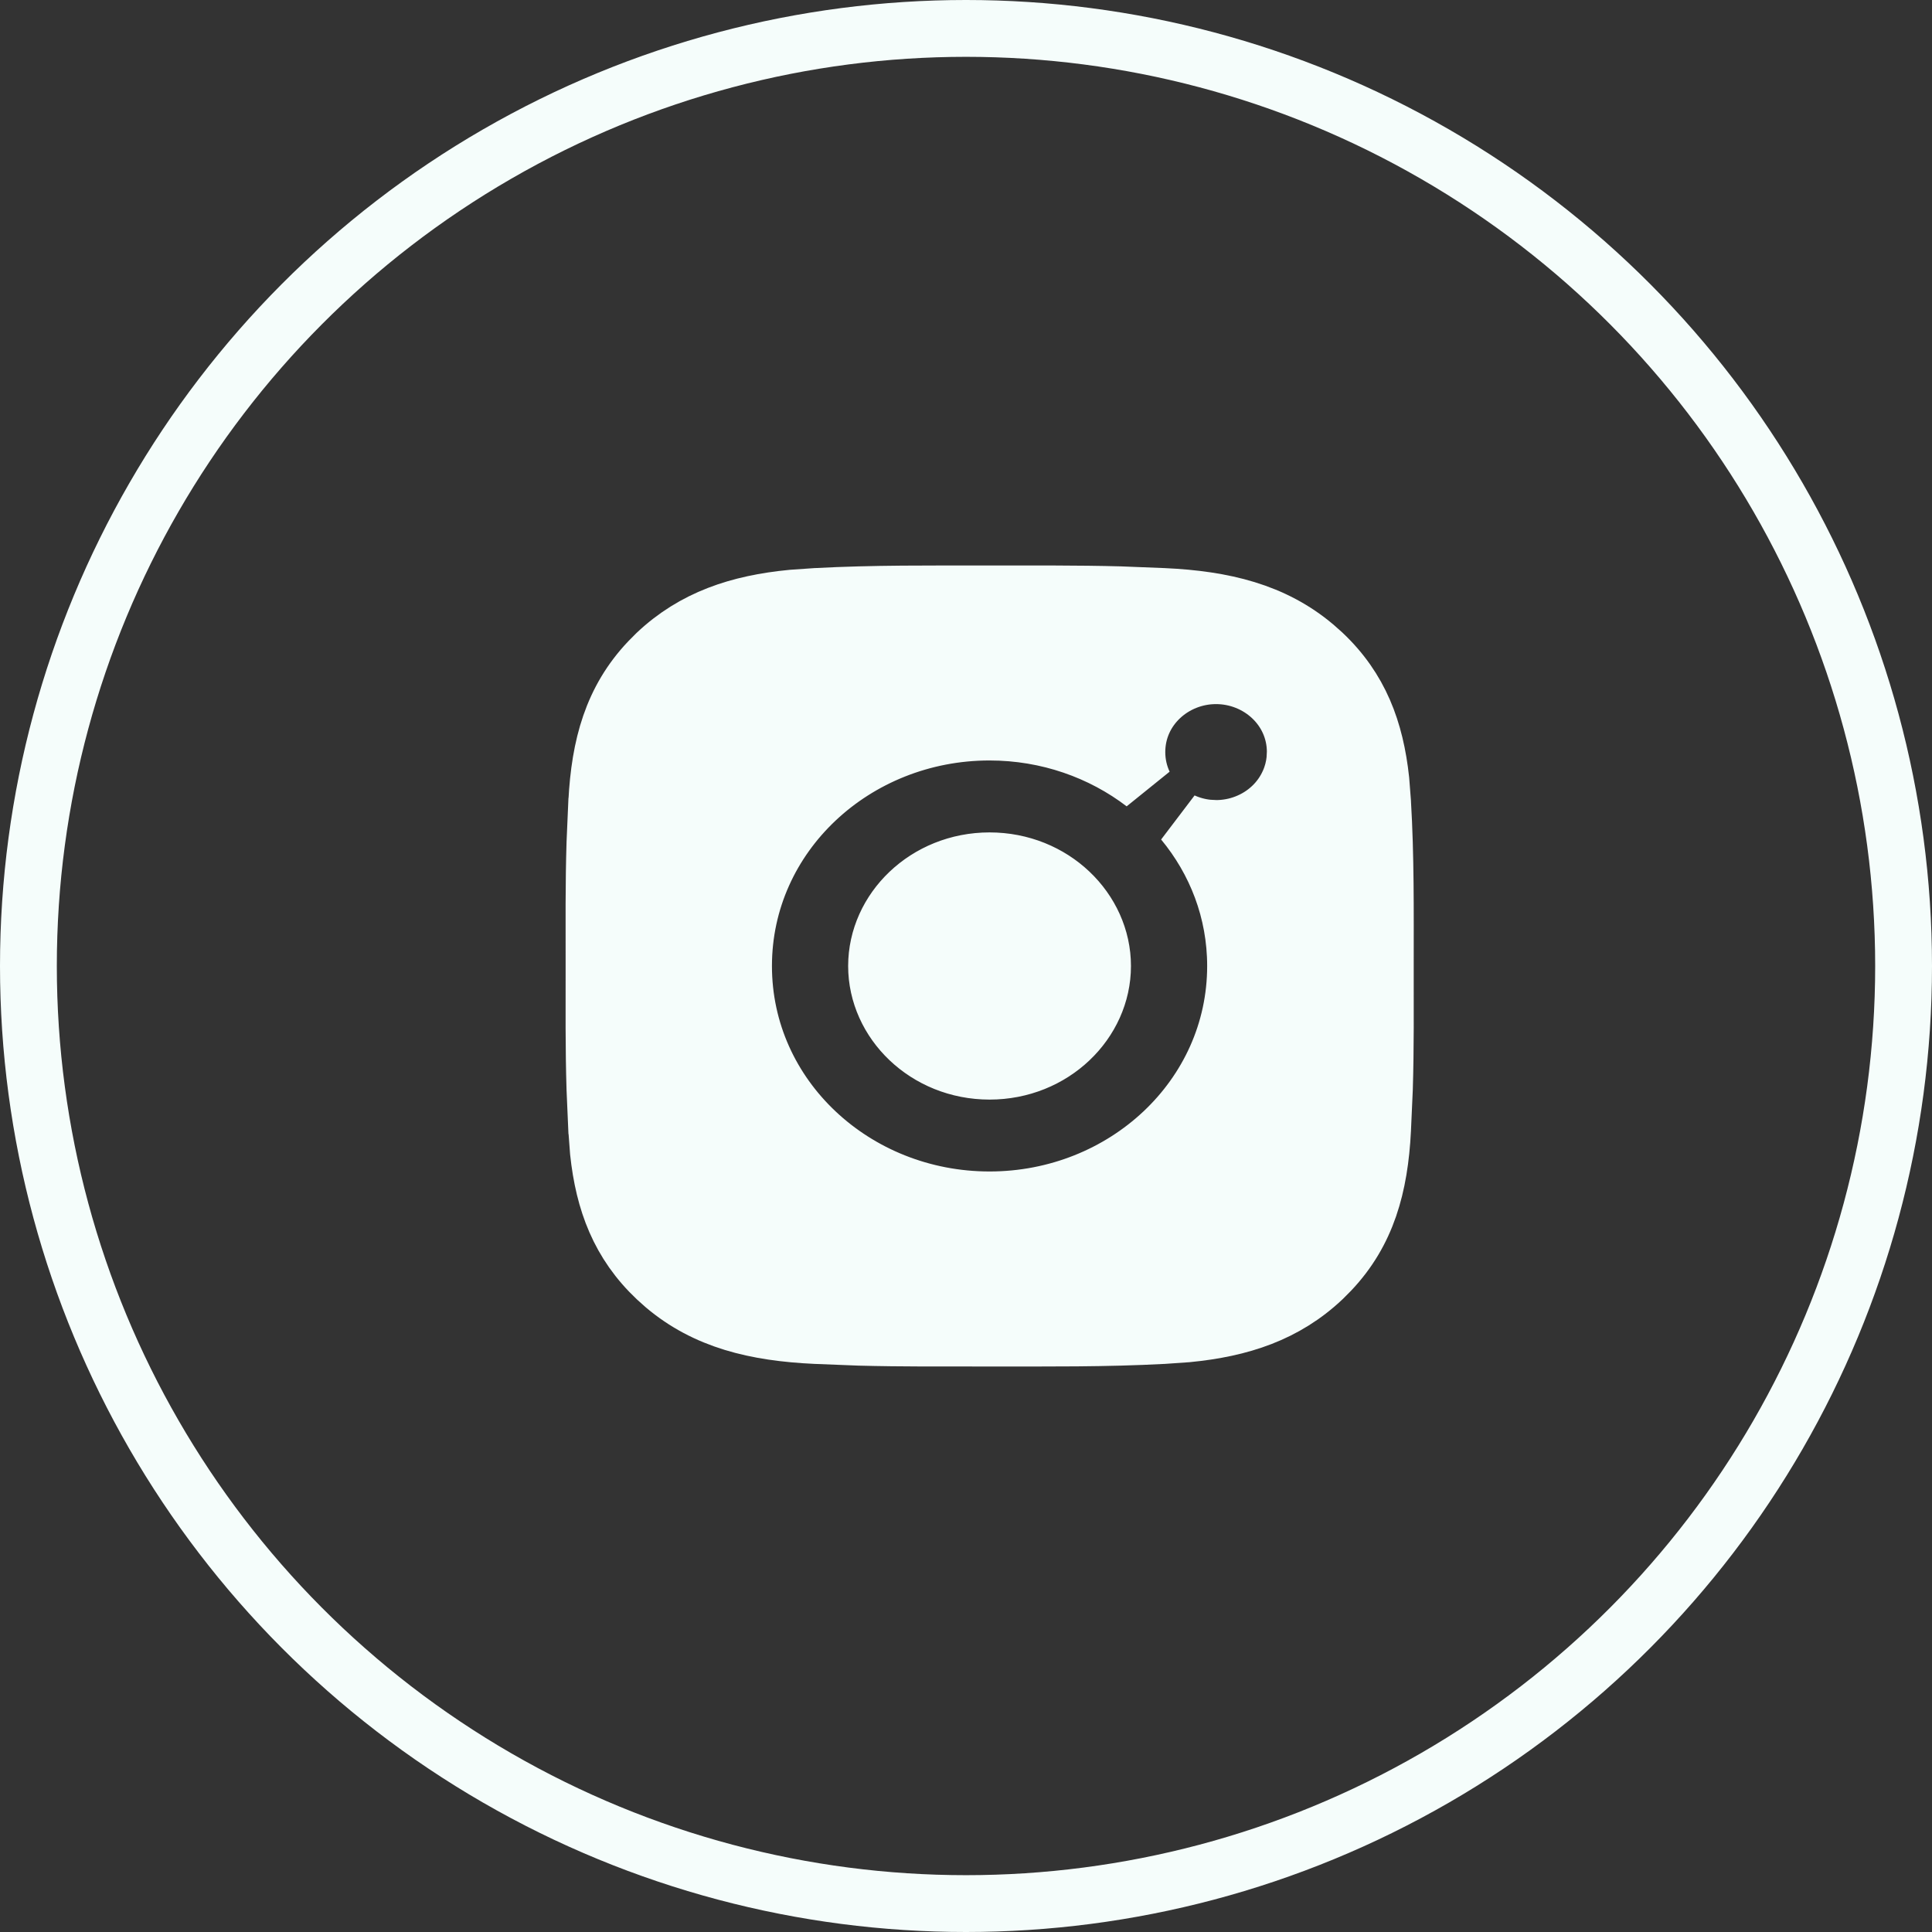
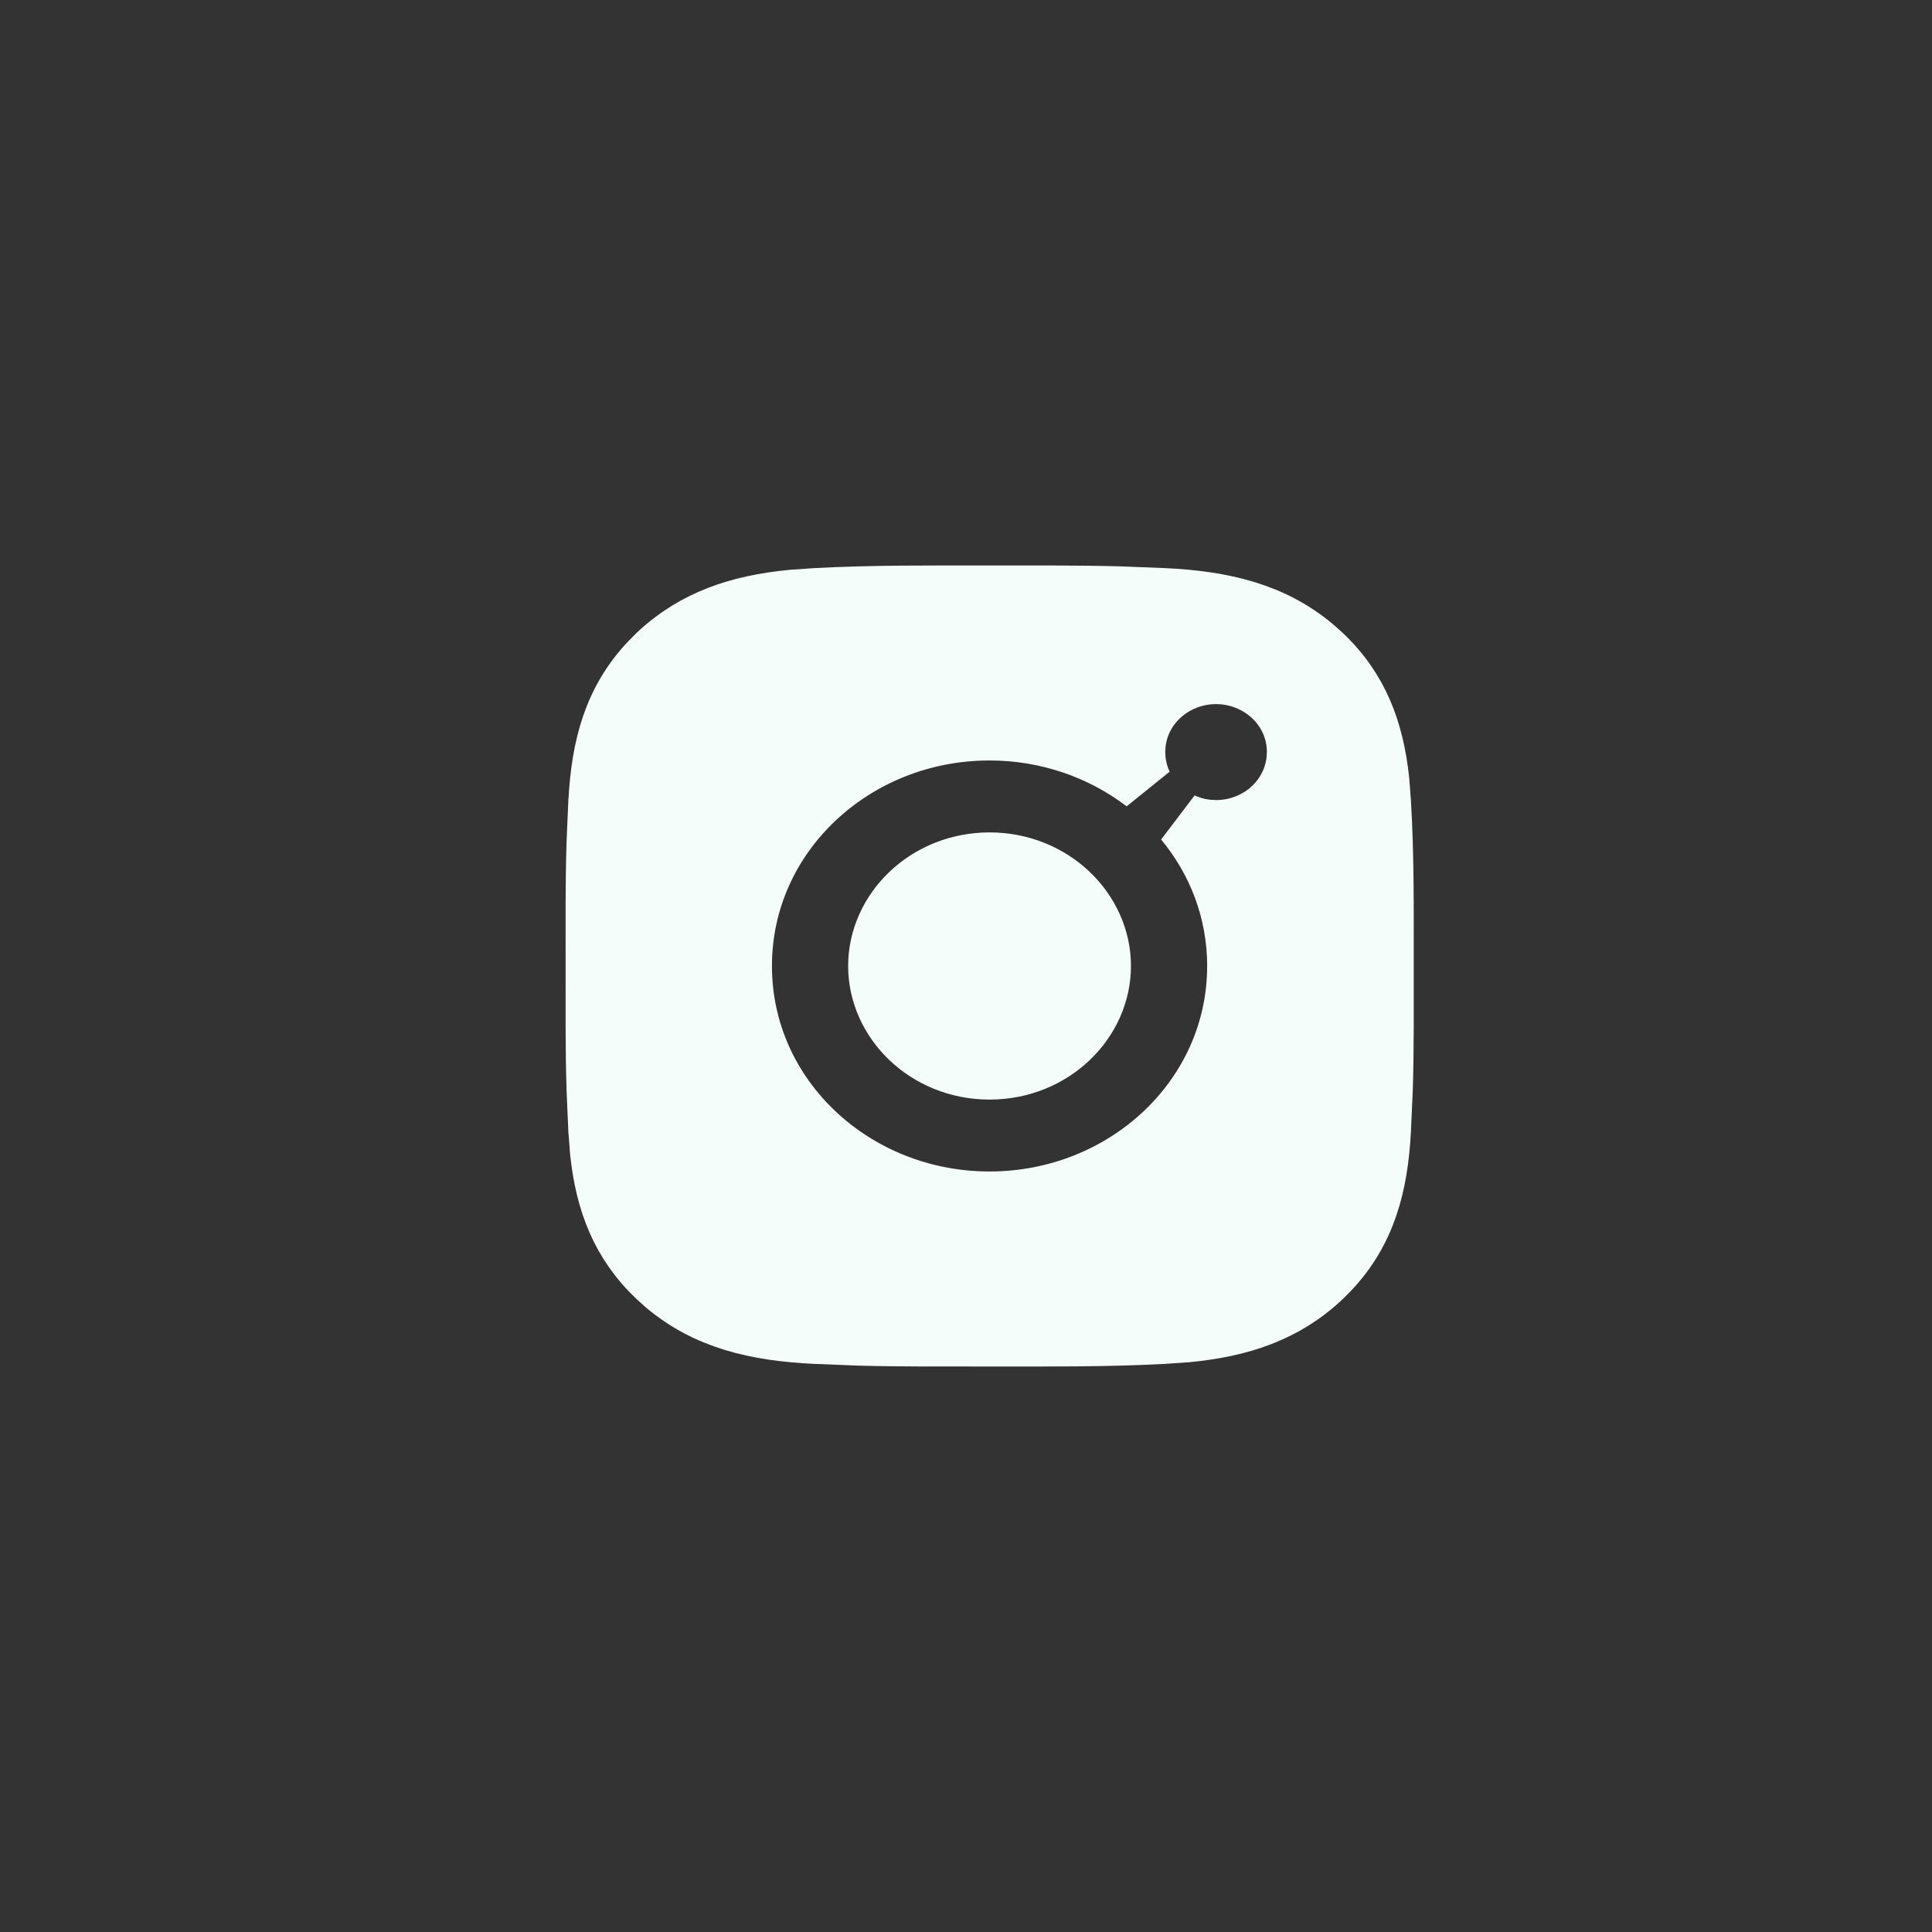
<svg xmlns="http://www.w3.org/2000/svg" width="34" height="34" viewBox="0 0 34 34" fill="none">
  <rect x="0" y="0" width="34" height="34" fill="#333333" stroke="none" />
-   <circle cx="17" cy="17" r="16.5" stroke="#F5FDFB" />
  <path d="M17.416 10.452C18.192 10.452 18.952 10.447 19.711 10.467L20.471 10.497H20.474C21.541 10.546 22.415 10.76 23.14 11.371L23.283 11.498C23.935 12.113 24.206 12.846 24.301 13.729L24.331 14.116V14.12C24.388 15.073 24.379 16.019 24.379 17C24.379 17.736 24.385 18.452 24.363 19.165L24.331 19.879V19.884C24.28 20.877 24.059 21.689 23.417 22.367L23.283 22.502C22.627 23.122 21.839 23.383 20.89 23.474L20.474 23.503H20.471C19.458 23.557 18.453 23.548 17.416 23.548C16.64 23.548 15.88 23.553 15.122 23.533L14.362 23.503H14.358C13.291 23.454 12.417 23.241 11.692 22.629L11.55 22.502C10.898 21.887 10.625 21.154 10.531 20.271L10.502 19.884L10.501 19.88L10.47 19.165C10.448 18.451 10.454 17.734 10.454 17C10.454 16.266 10.448 15.55 10.47 14.835L10.501 14.12L10.502 14.116C10.553 13.123 10.774 12.311 11.416 11.633L11.55 11.498C12.206 10.879 12.993 10.617 13.941 10.526L14.358 10.497H14.362C15.374 10.443 16.379 10.452 17.416 10.452ZM21.4 11.891C20.657 11.891 20.007 12.466 20.007 13.235C20.007 13.437 20.052 13.625 20.131 13.793C19.385 13.223 18.437 12.883 17.414 12.883C15.046 12.883 13.085 14.696 13.085 17C13.085 19.304 15.046 21.116 17.414 21.116C19.782 21.116 21.744 19.304 21.744 17C21.744 16.032 21.396 15.152 20.819 14.455C20.958 14.517 21.107 14.558 21.262 14.573L21.4 14.58C21.579 14.58 21.758 14.547 21.925 14.481C22.092 14.416 22.246 14.32 22.377 14.196C22.508 14.073 22.613 13.924 22.685 13.759C22.74 13.635 22.774 13.503 22.788 13.369L22.795 13.234C22.794 12.465 22.144 11.891 21.4 11.891ZM17.414 15.149C18.535 15.149 19.403 16.008 19.403 17C19.403 17.992 18.535 18.851 17.414 18.851C16.293 18.85 15.426 17.991 15.426 17C15.426 16.009 16.293 15.15 17.414 15.149Z" fill="#F5FDFB" stroke="#F5FDFB" />
</svg>